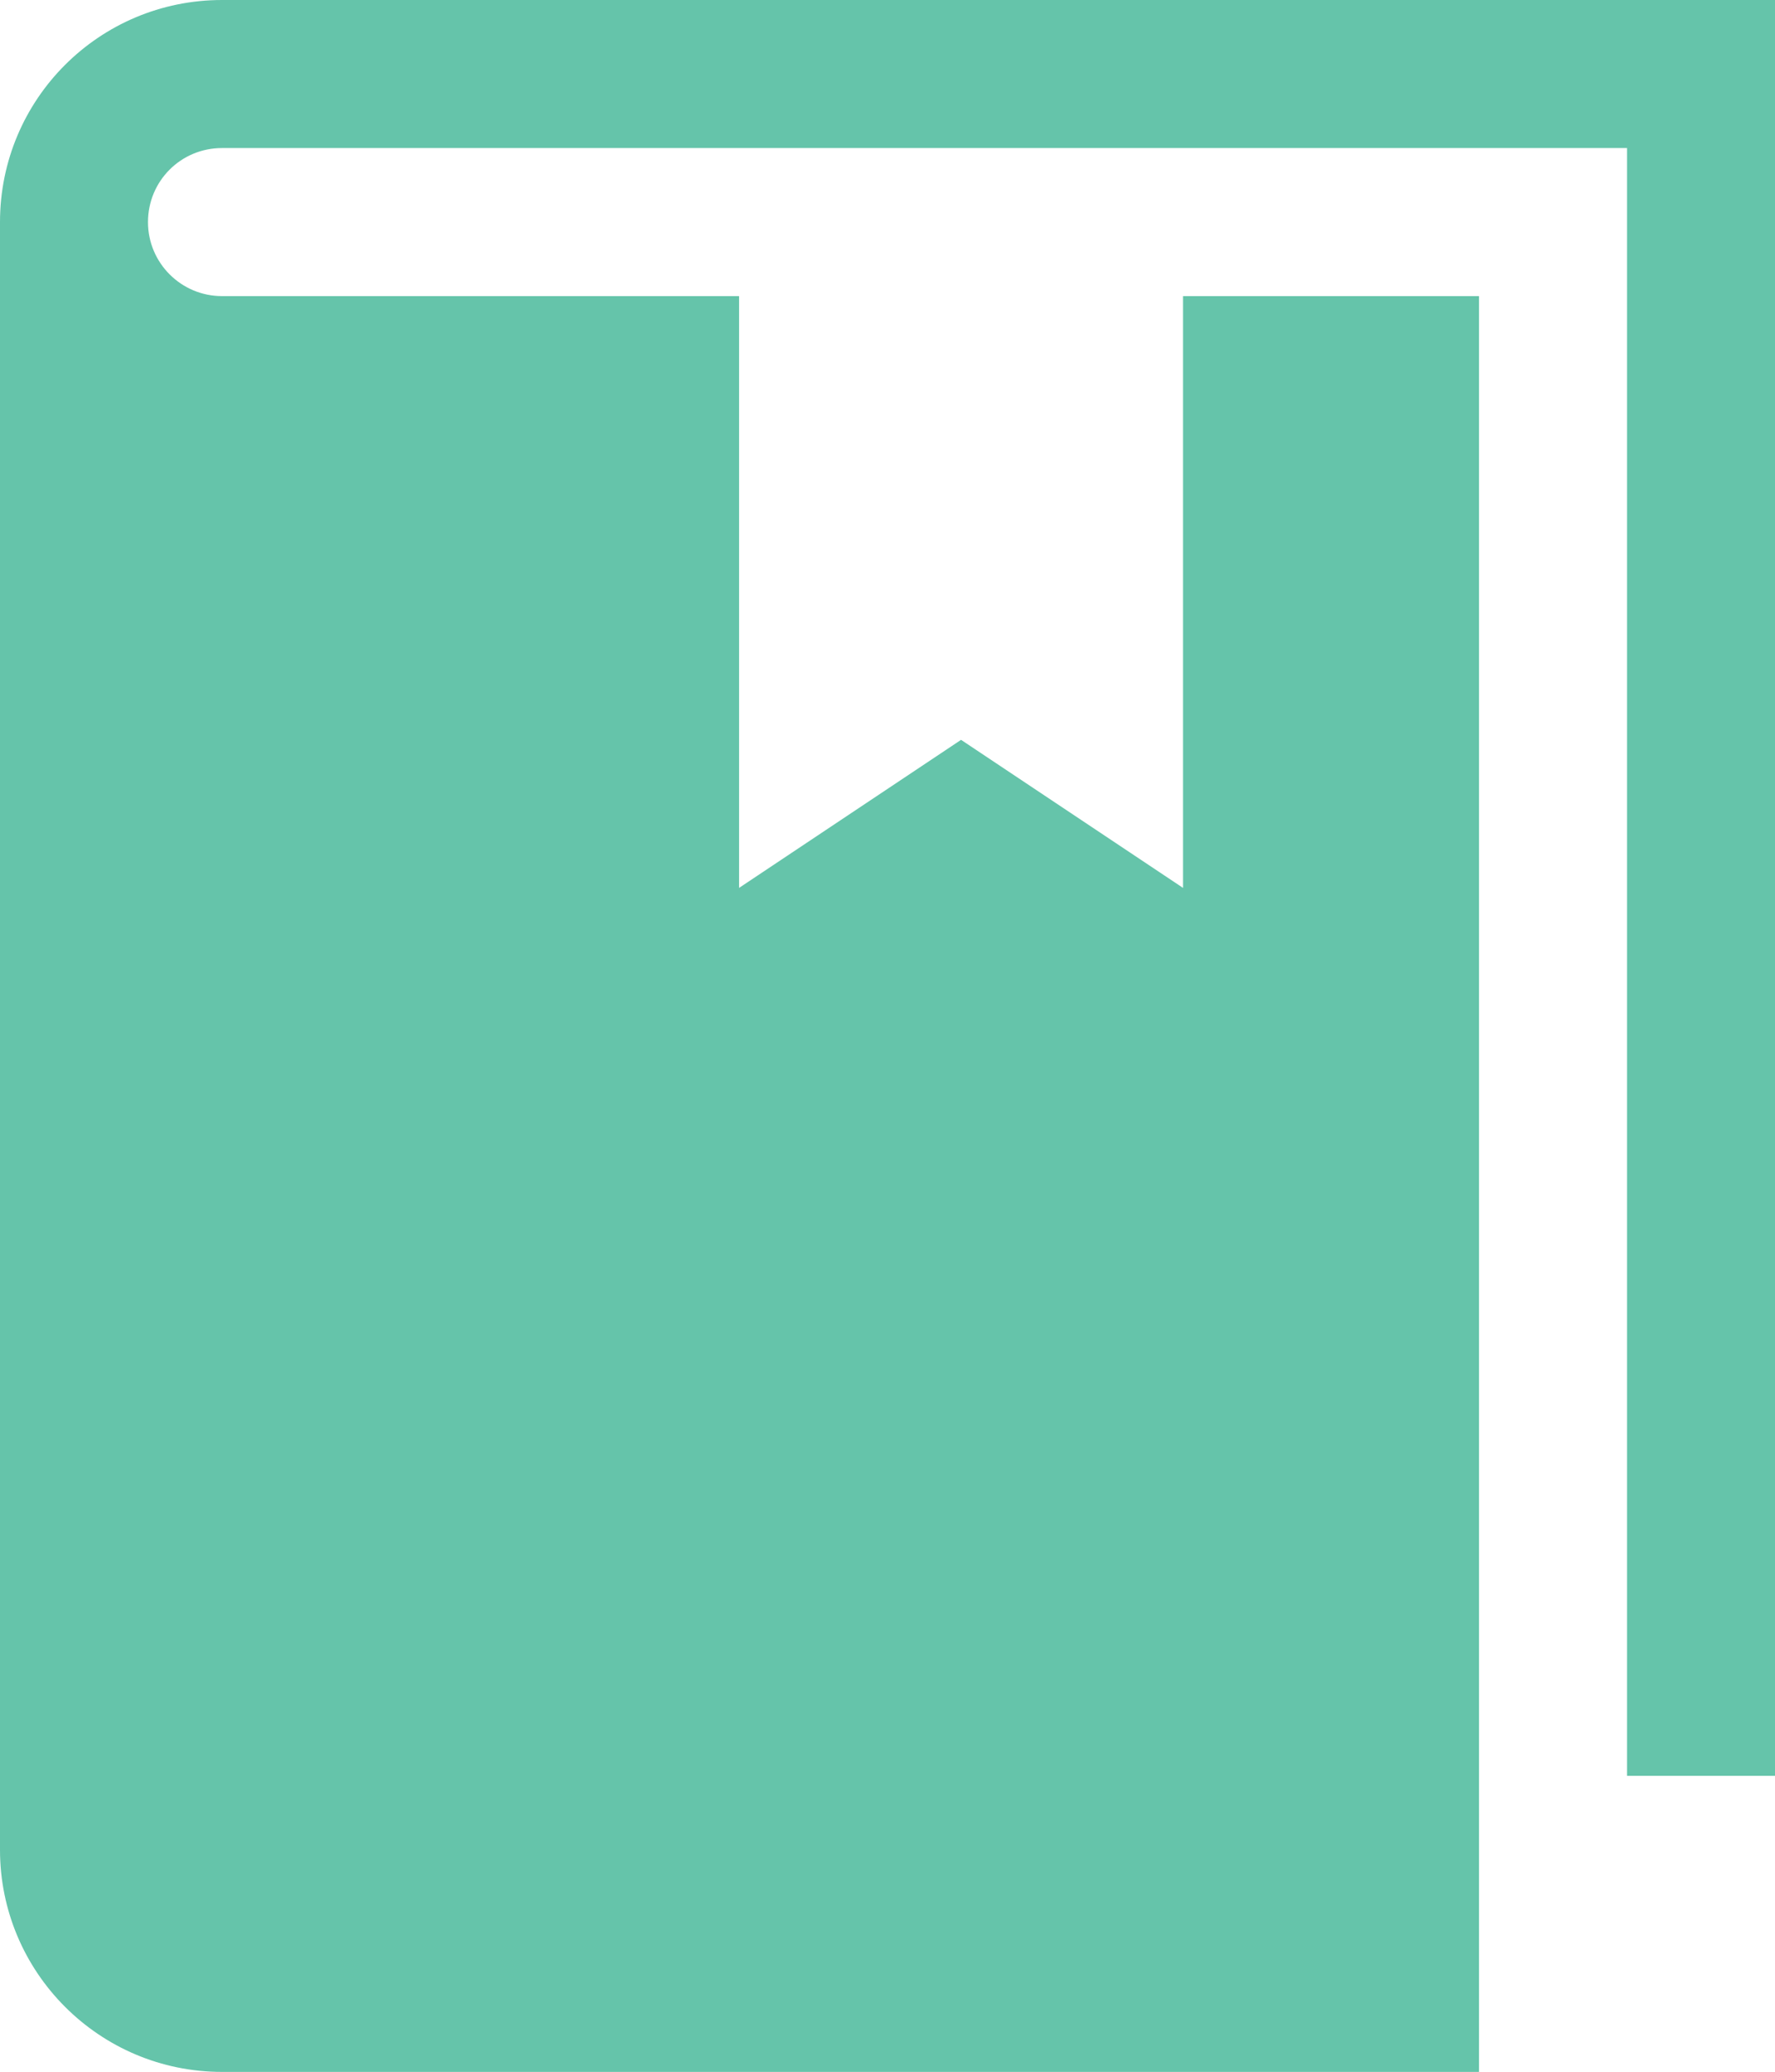
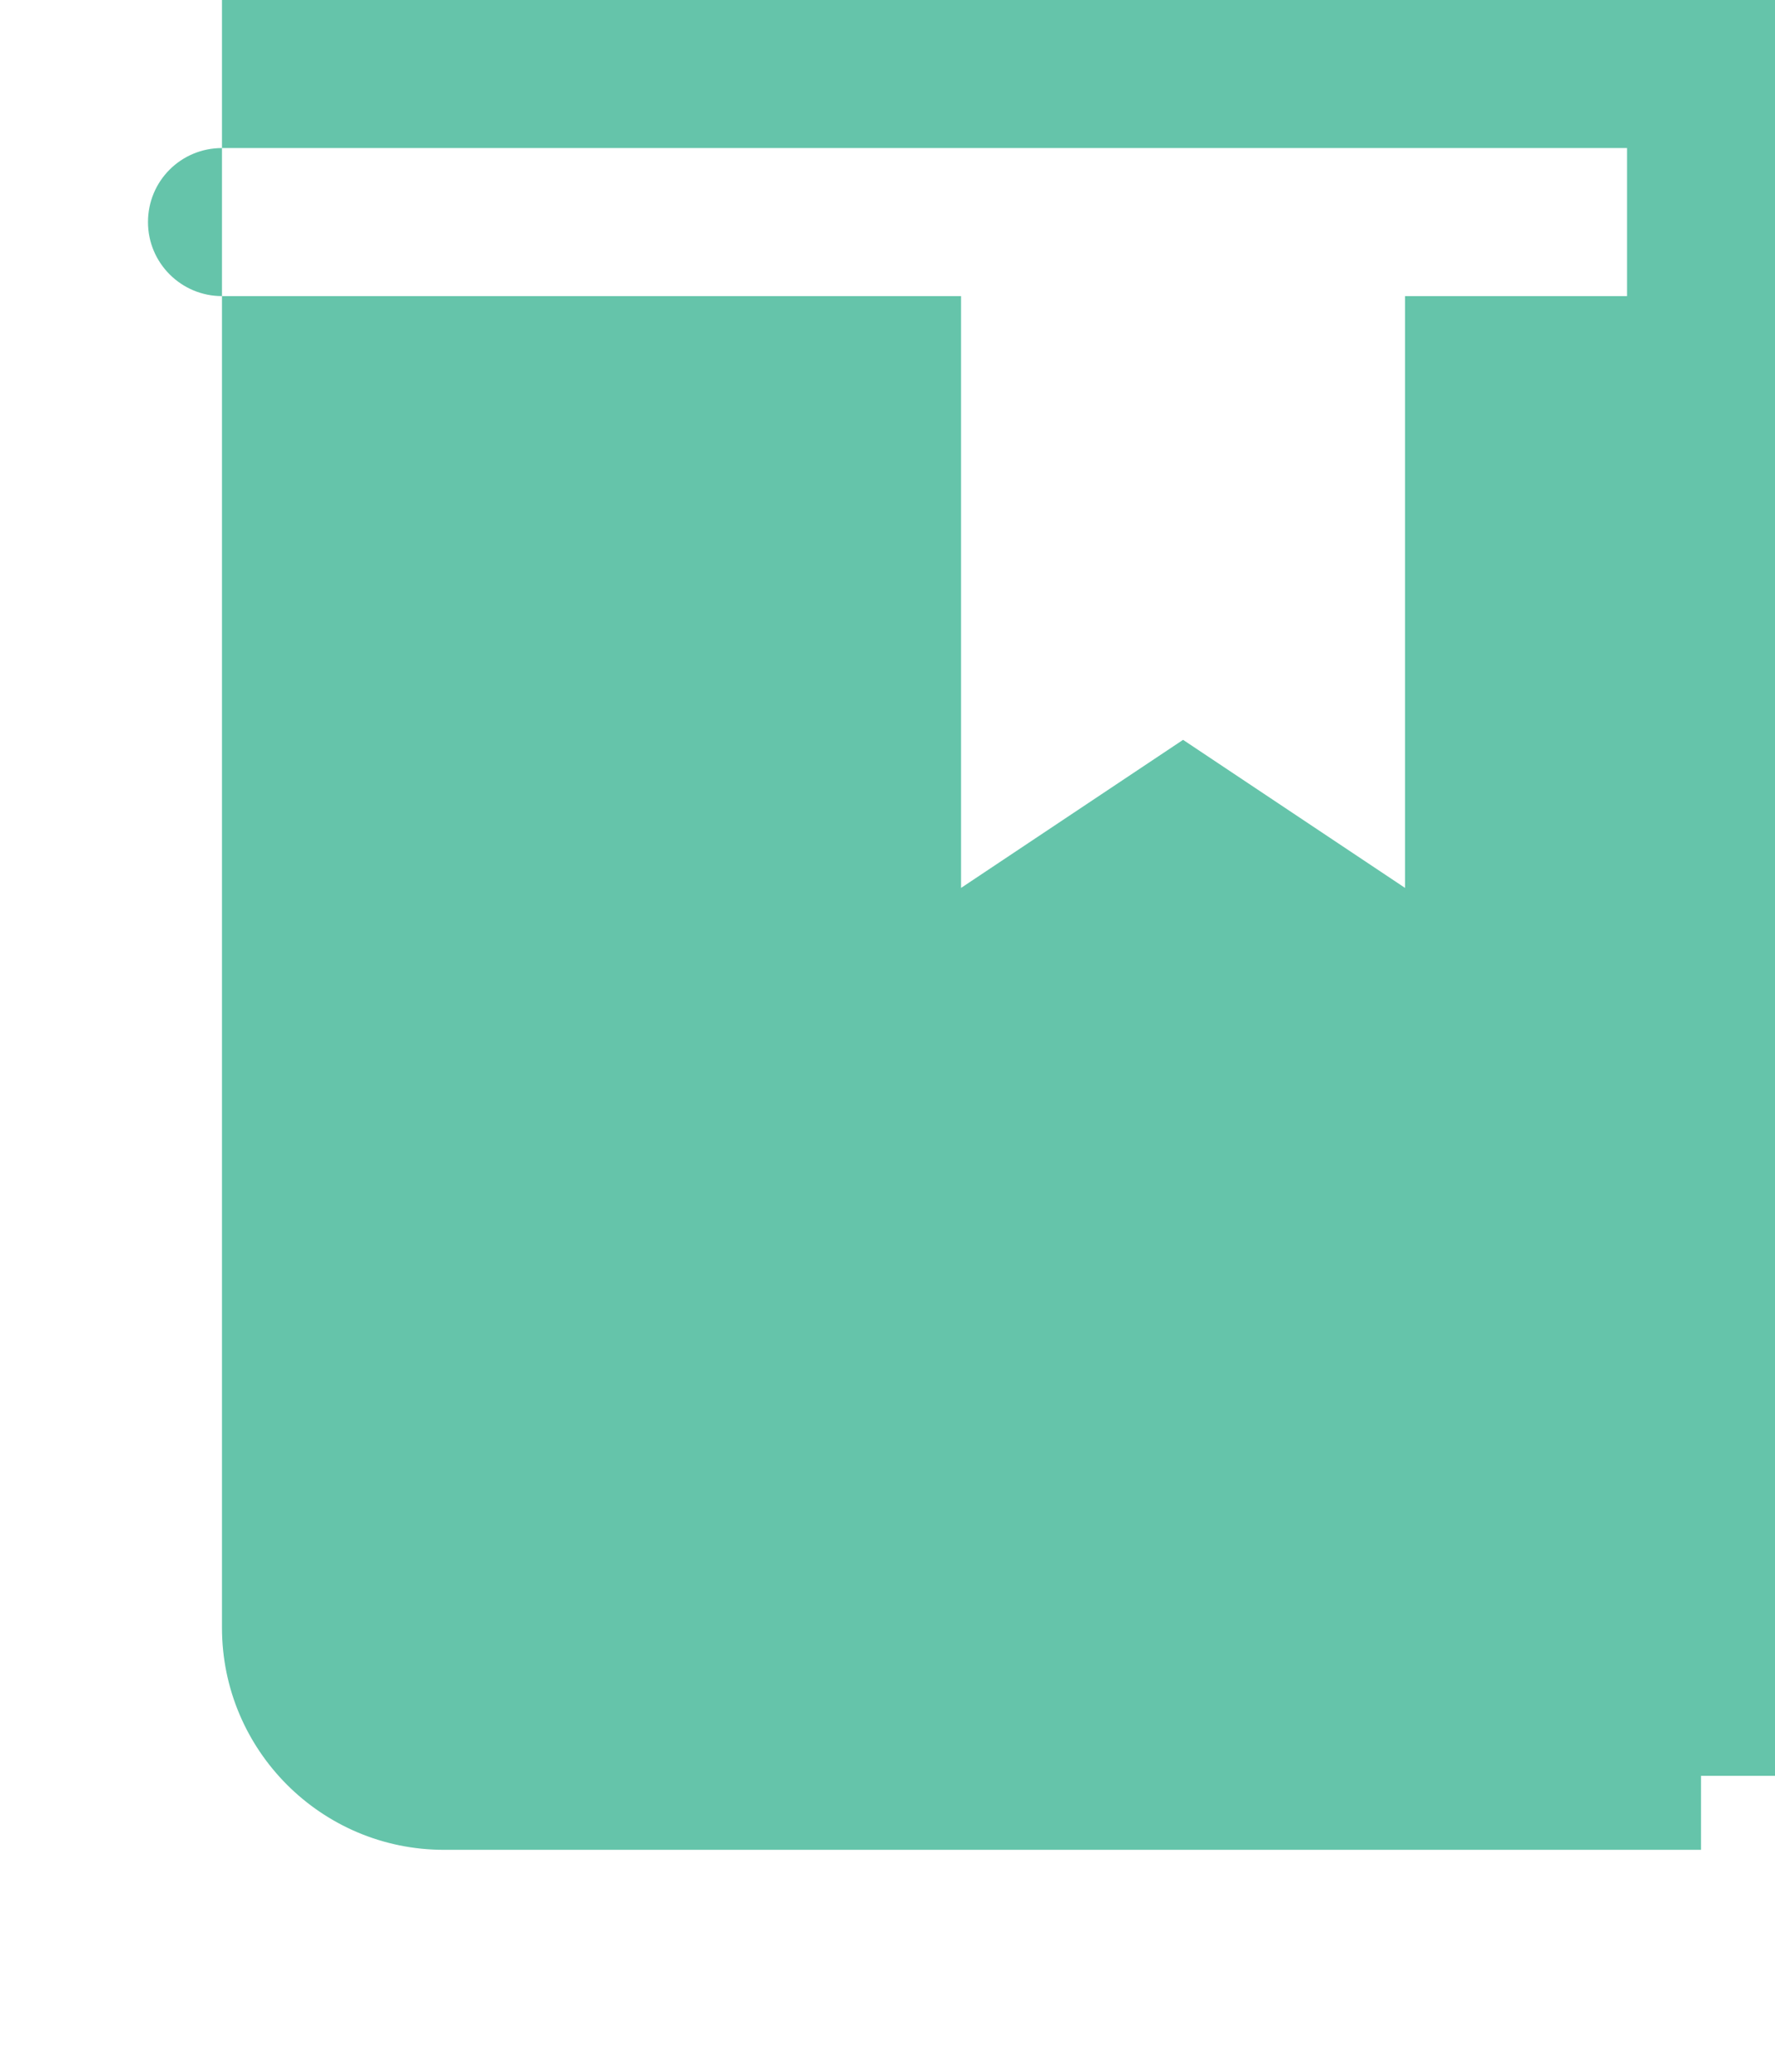
<svg xmlns="http://www.w3.org/2000/svg" id="Layer_2" data-name="Layer 2" viewBox="0 0 41.5 48.42">
  <defs>
    <style>
      .cls-1 {
        fill: #65c4aa;
        stroke-width: 0px;
      }
    </style>
  </defs>
  <g id="Layer_2-2" data-name="Layer 2">
    <g id="Layer_3" data-name="Layer 3">
-       <path class="cls-1" d="M5.19,0C2.32,0,0,2.32,0,5.19v38.04c0,2.86,2.32,5.19,5.19,5.19h29.39V6.92h-6.92v13.83l-5.19-3.46-5.19,3.46V6.92H5.19c-.95,0-1.73-.77-1.73-1.73s.77-1.73,1.73-1.73h32.85v38.04h3.46V0H5.19Z" />
+       <path class="cls-1" d="M5.19,0v38.04c0,2.86,2.32,5.19,5.19,5.19h29.39V6.92h-6.92v13.83l-5.19-3.46-5.19,3.46V6.92H5.19c-.95,0-1.73-.77-1.73-1.73s.77-1.73,1.73-1.73h32.85v38.04h3.46V0H5.19Z" />
    </g>
  </g>
</svg>